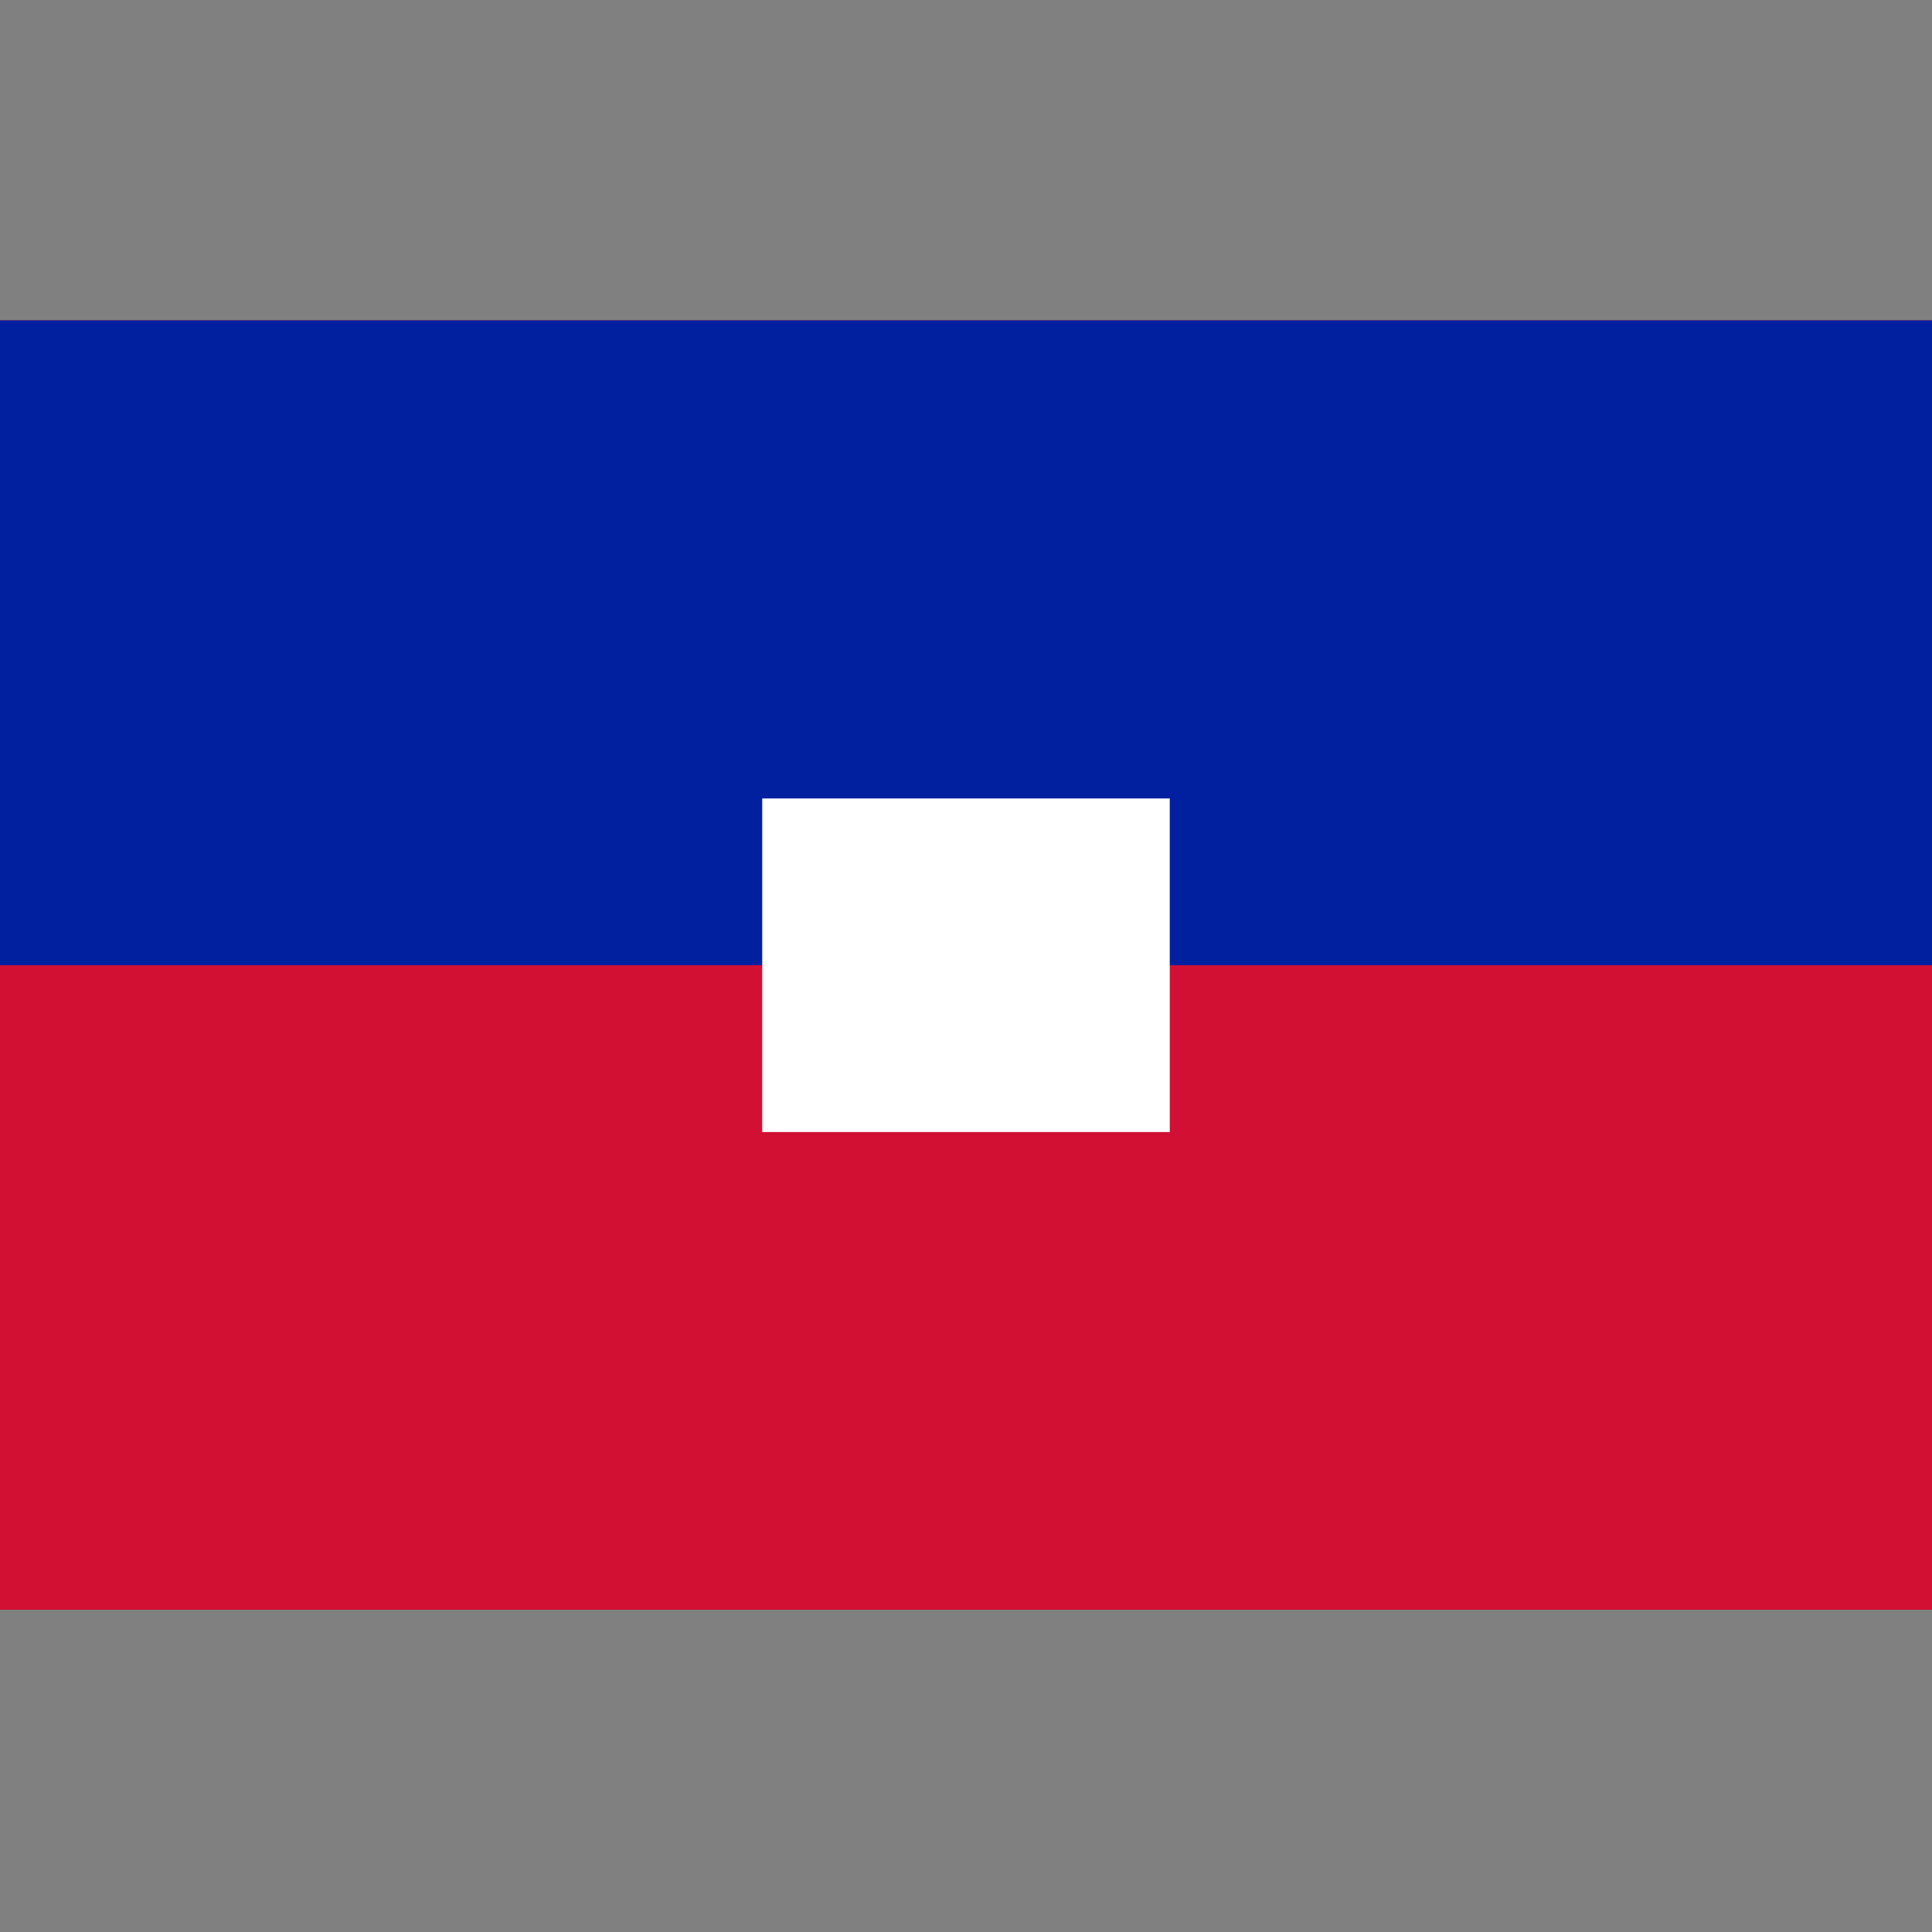
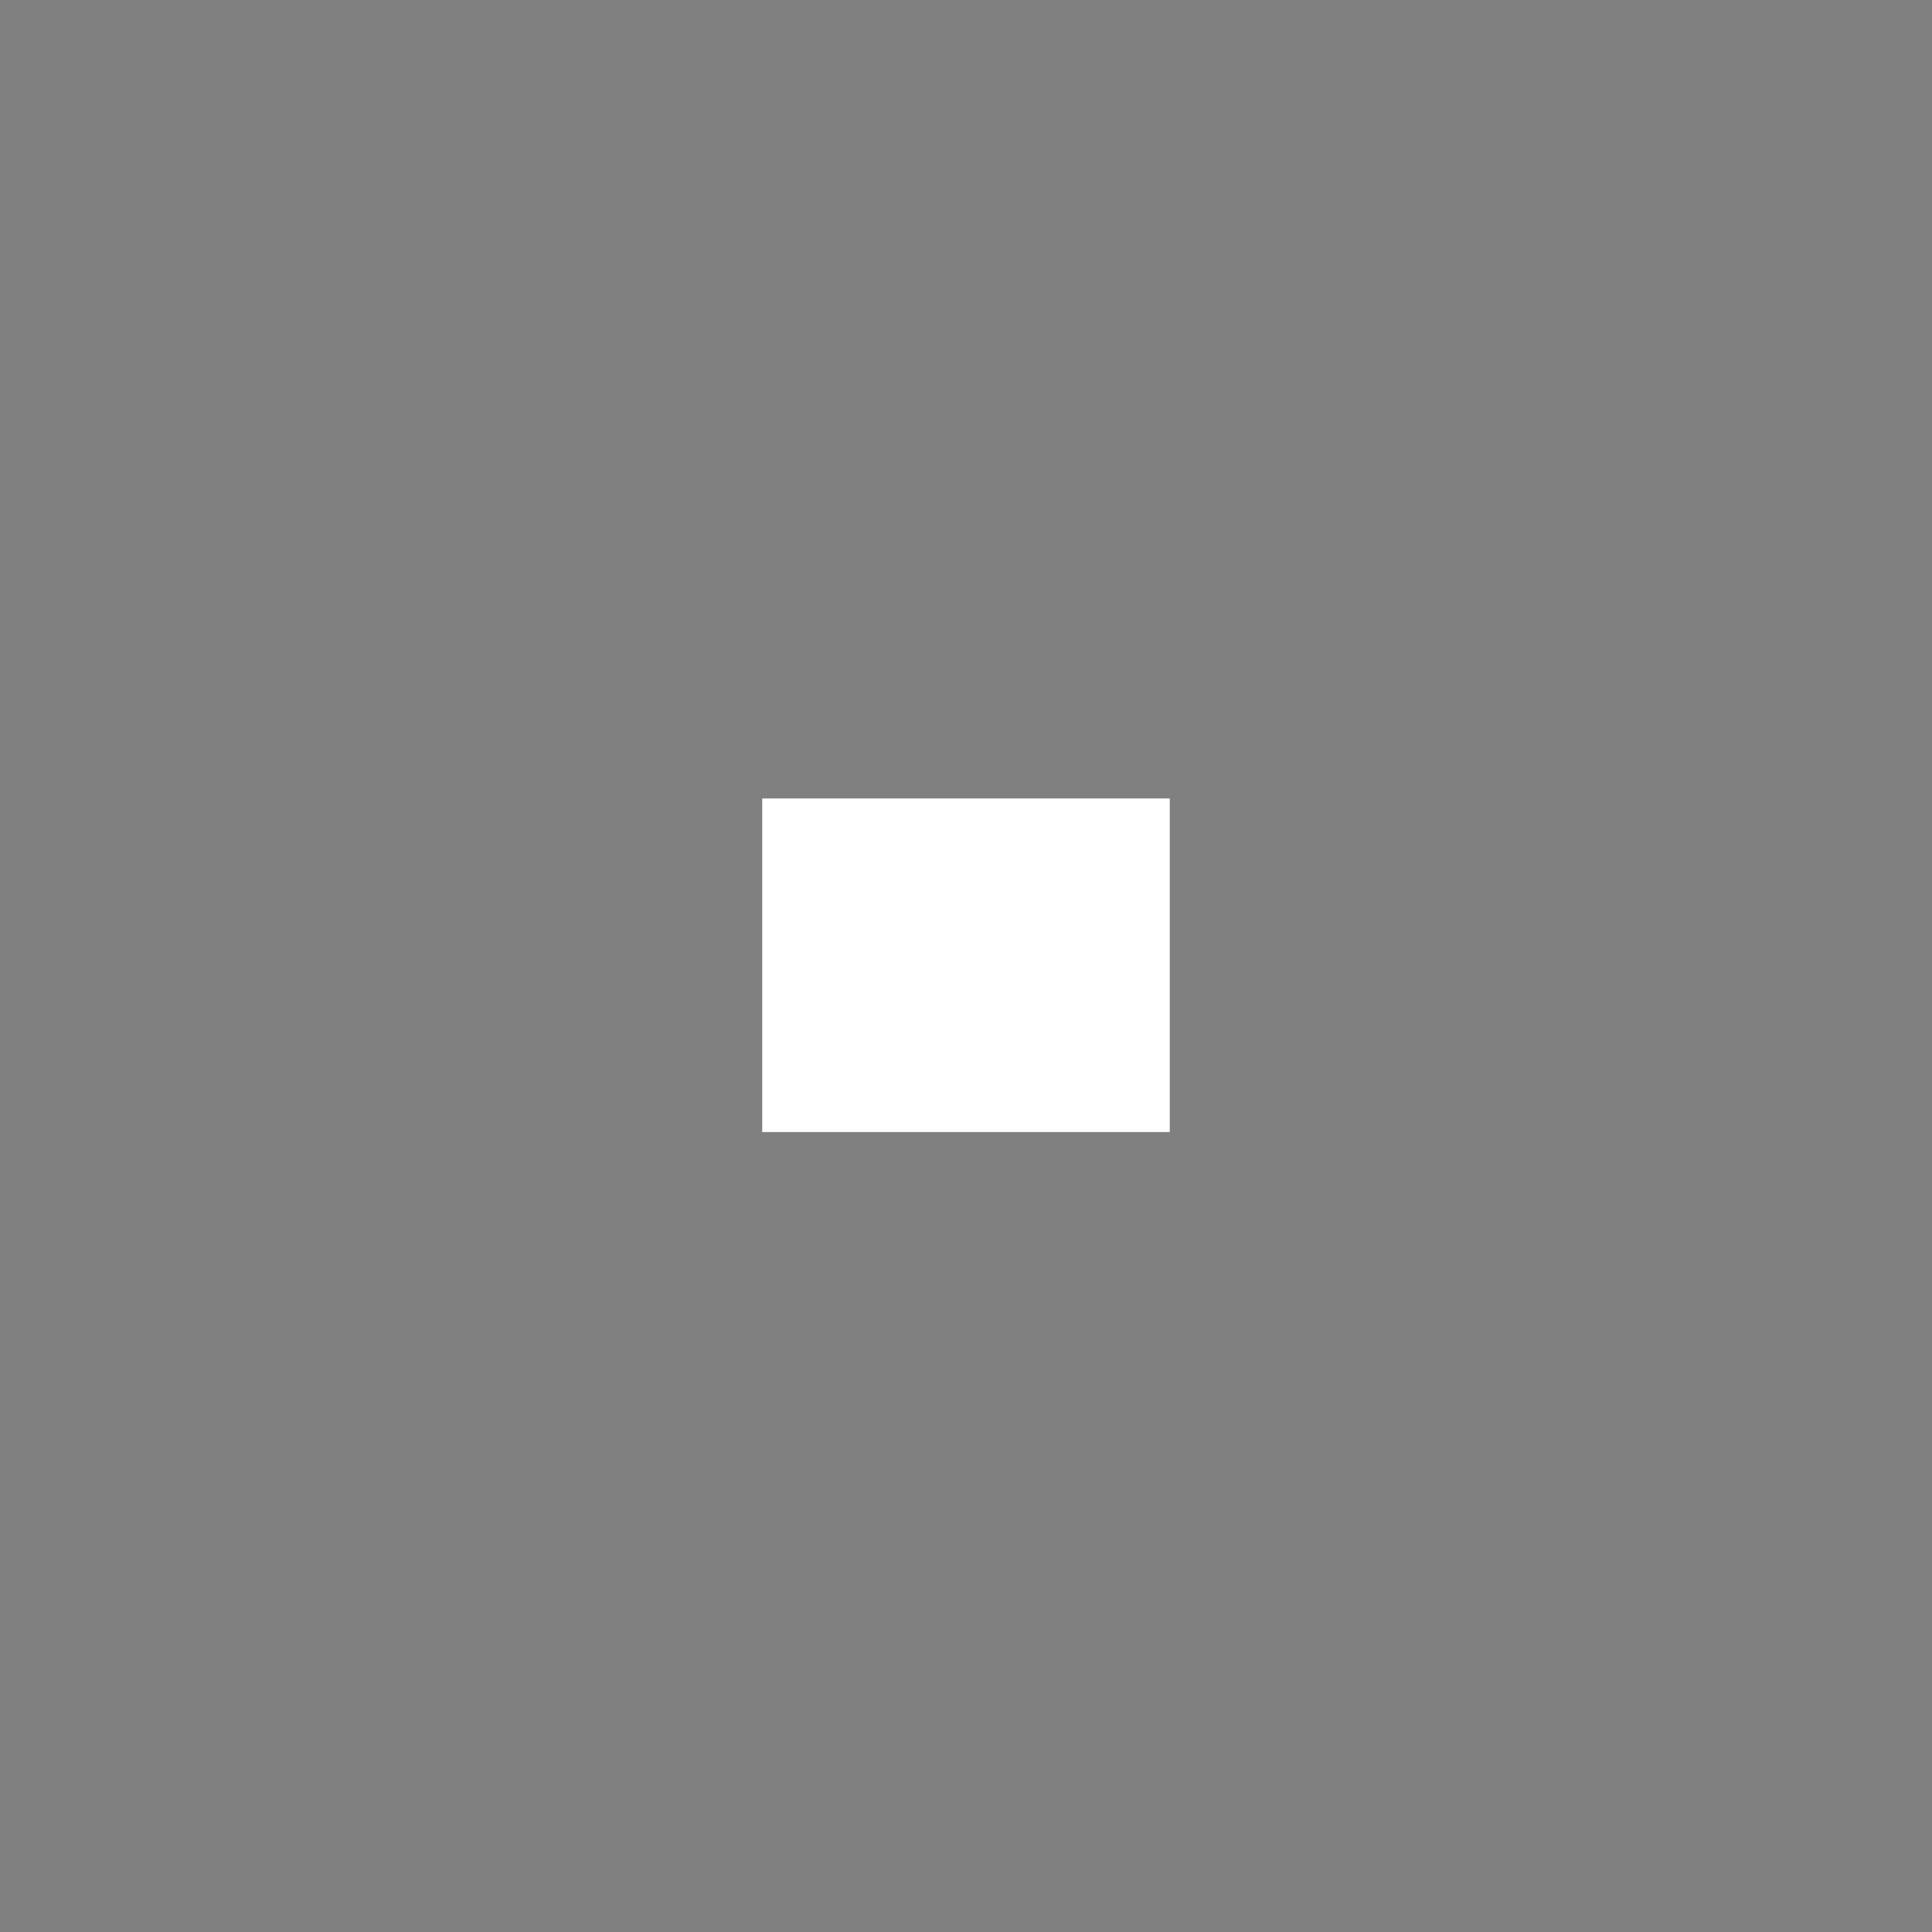
<svg xmlns="http://www.w3.org/2000/svg" version="1.1" id="Layer_2" x="0px" y="0px" viewBox="0 0 512 512" style="enable-background:new 0 0 512 512;" xml:space="preserve">
  <rect x="0" y="0" width="512" height="512" fill="#808080" stroke="none" />
  <style type="text/css">
	.st0{fill:#D21034;}
	.st1{fill:#00209F;}
	.st2{fill:#FFFFFF;}
</style>
  <g>
    <g>
-       <path class="st0" d="M0,84.9h512v341.7H0V84.9z" />
-       <path class="st1" d="M0,84.9h512v170.9H0V84.9z" />
+       <path class="st1" d="M0,84.9h512v170.9V84.9z" />
    </g>
    <path class="st2" d="M202,211.6h108V300H202V211.6z" />
  </g>
</svg>